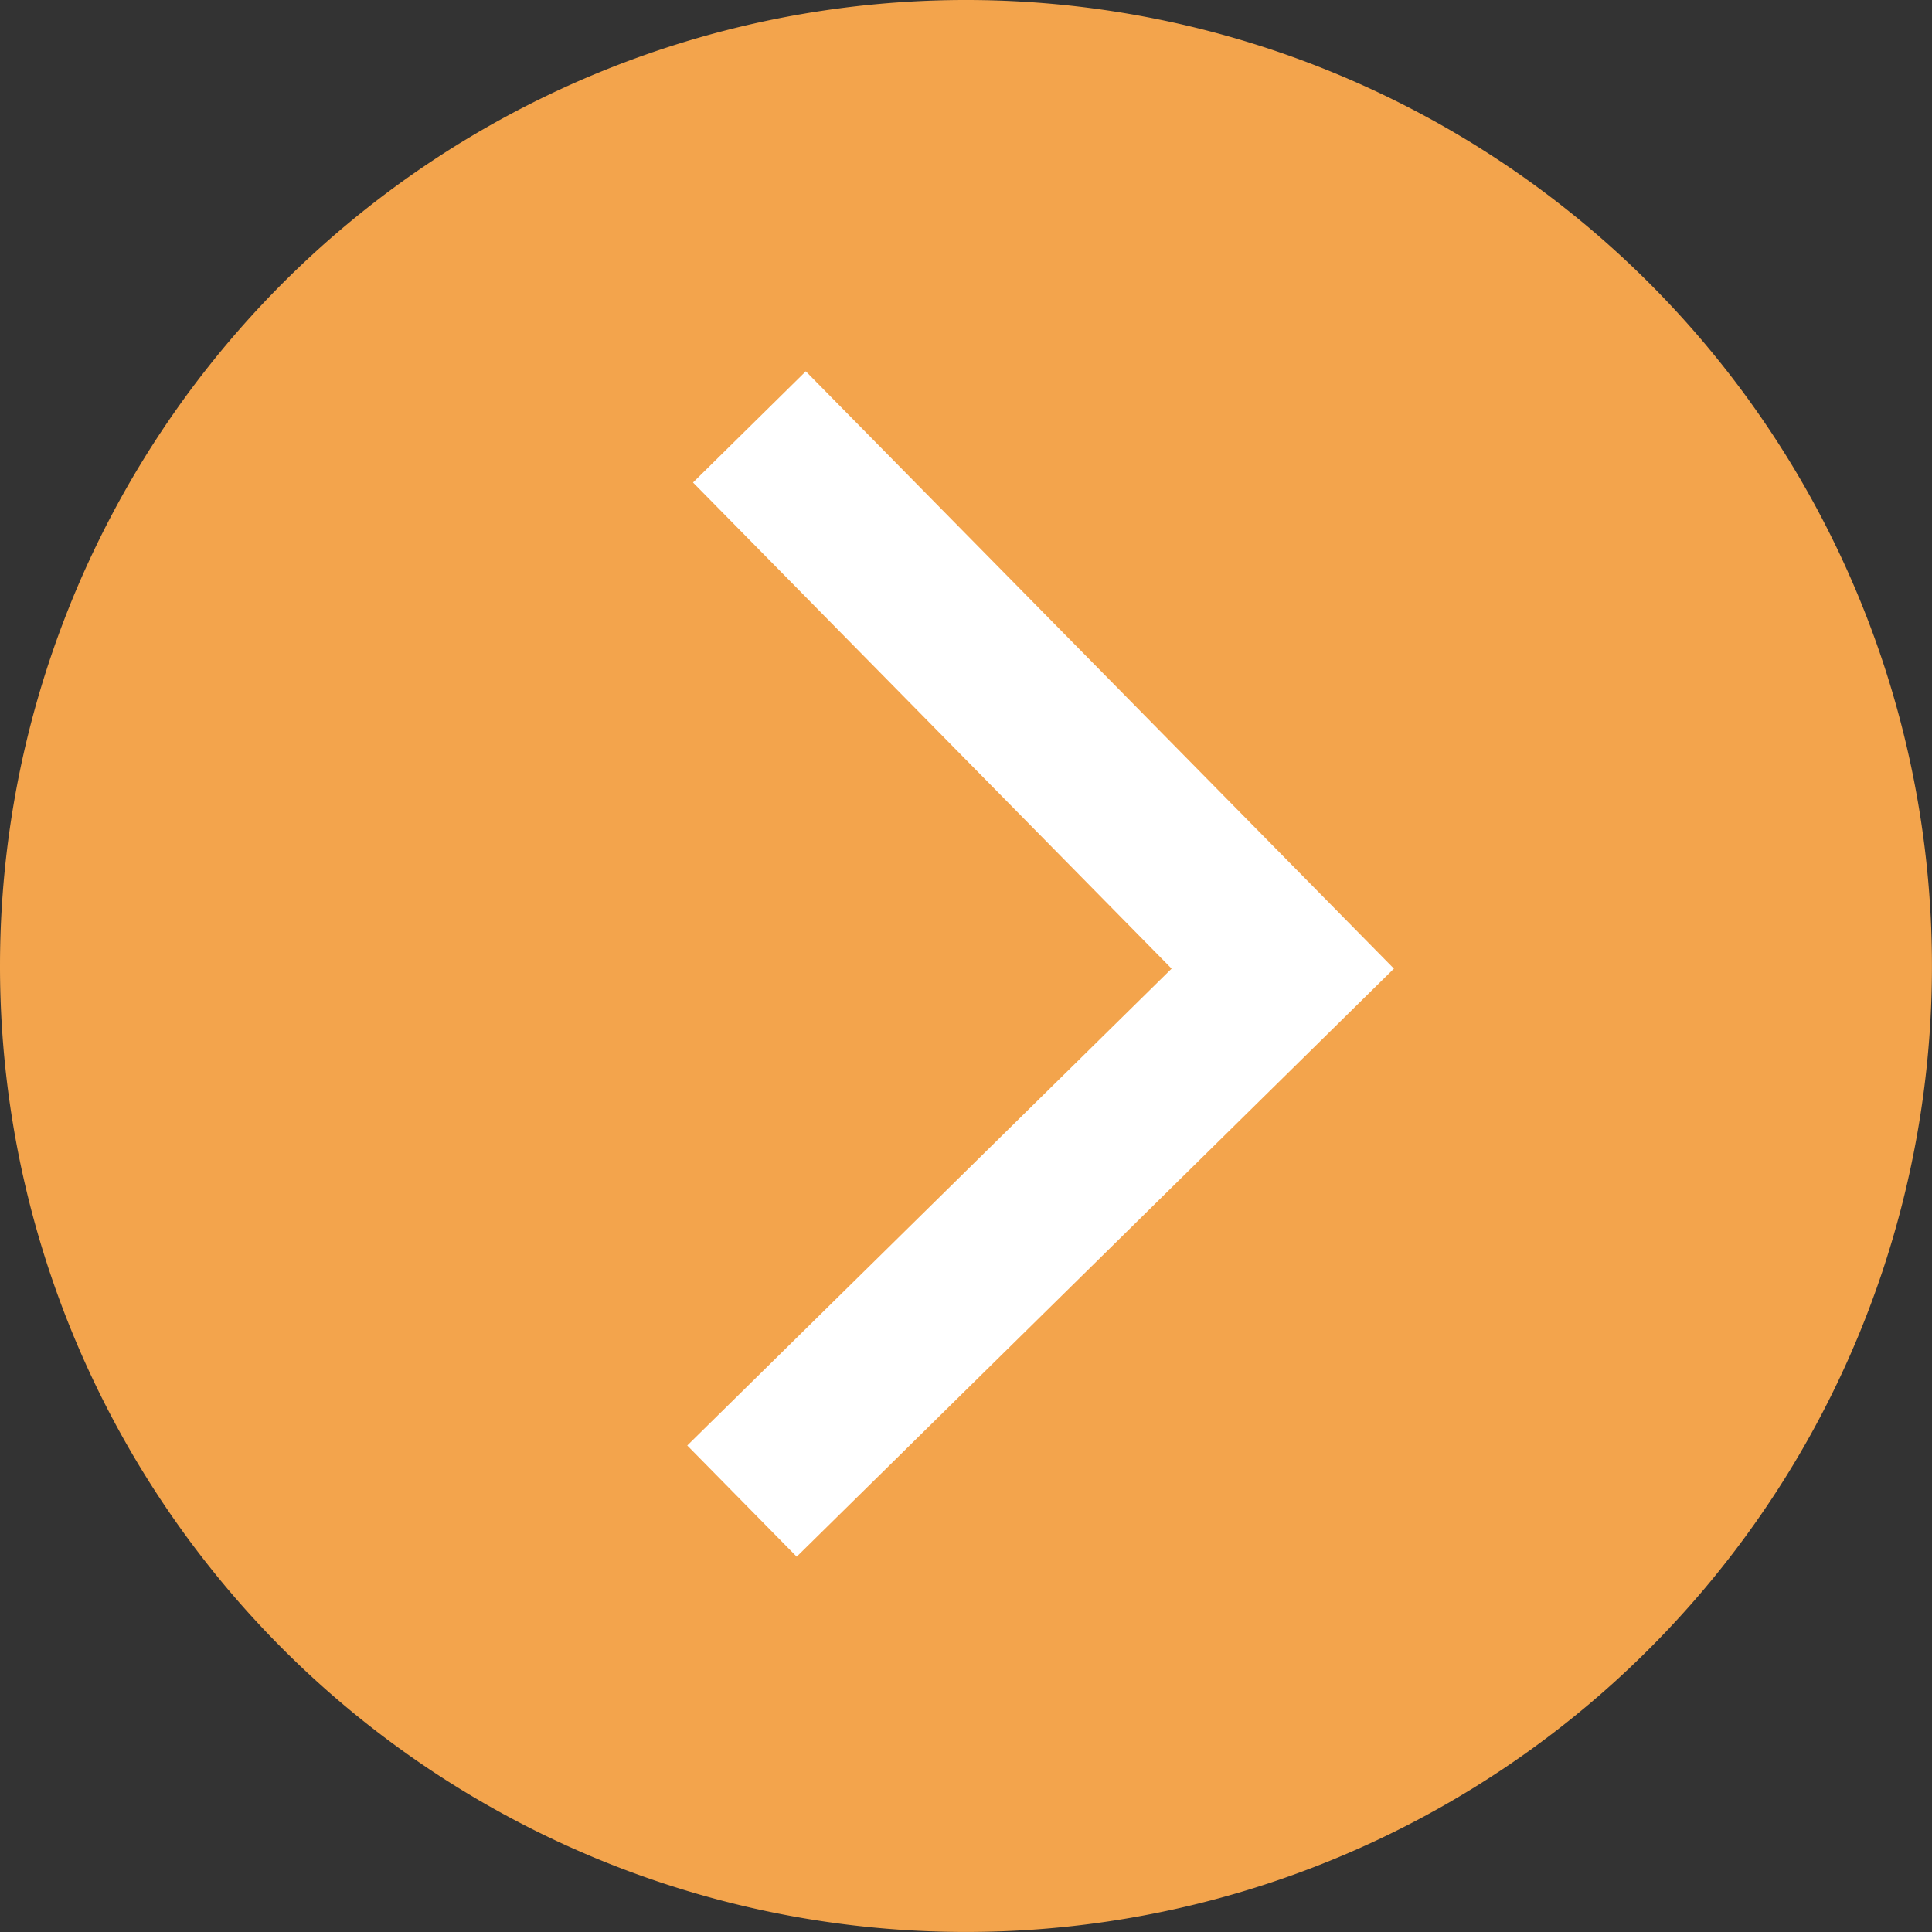
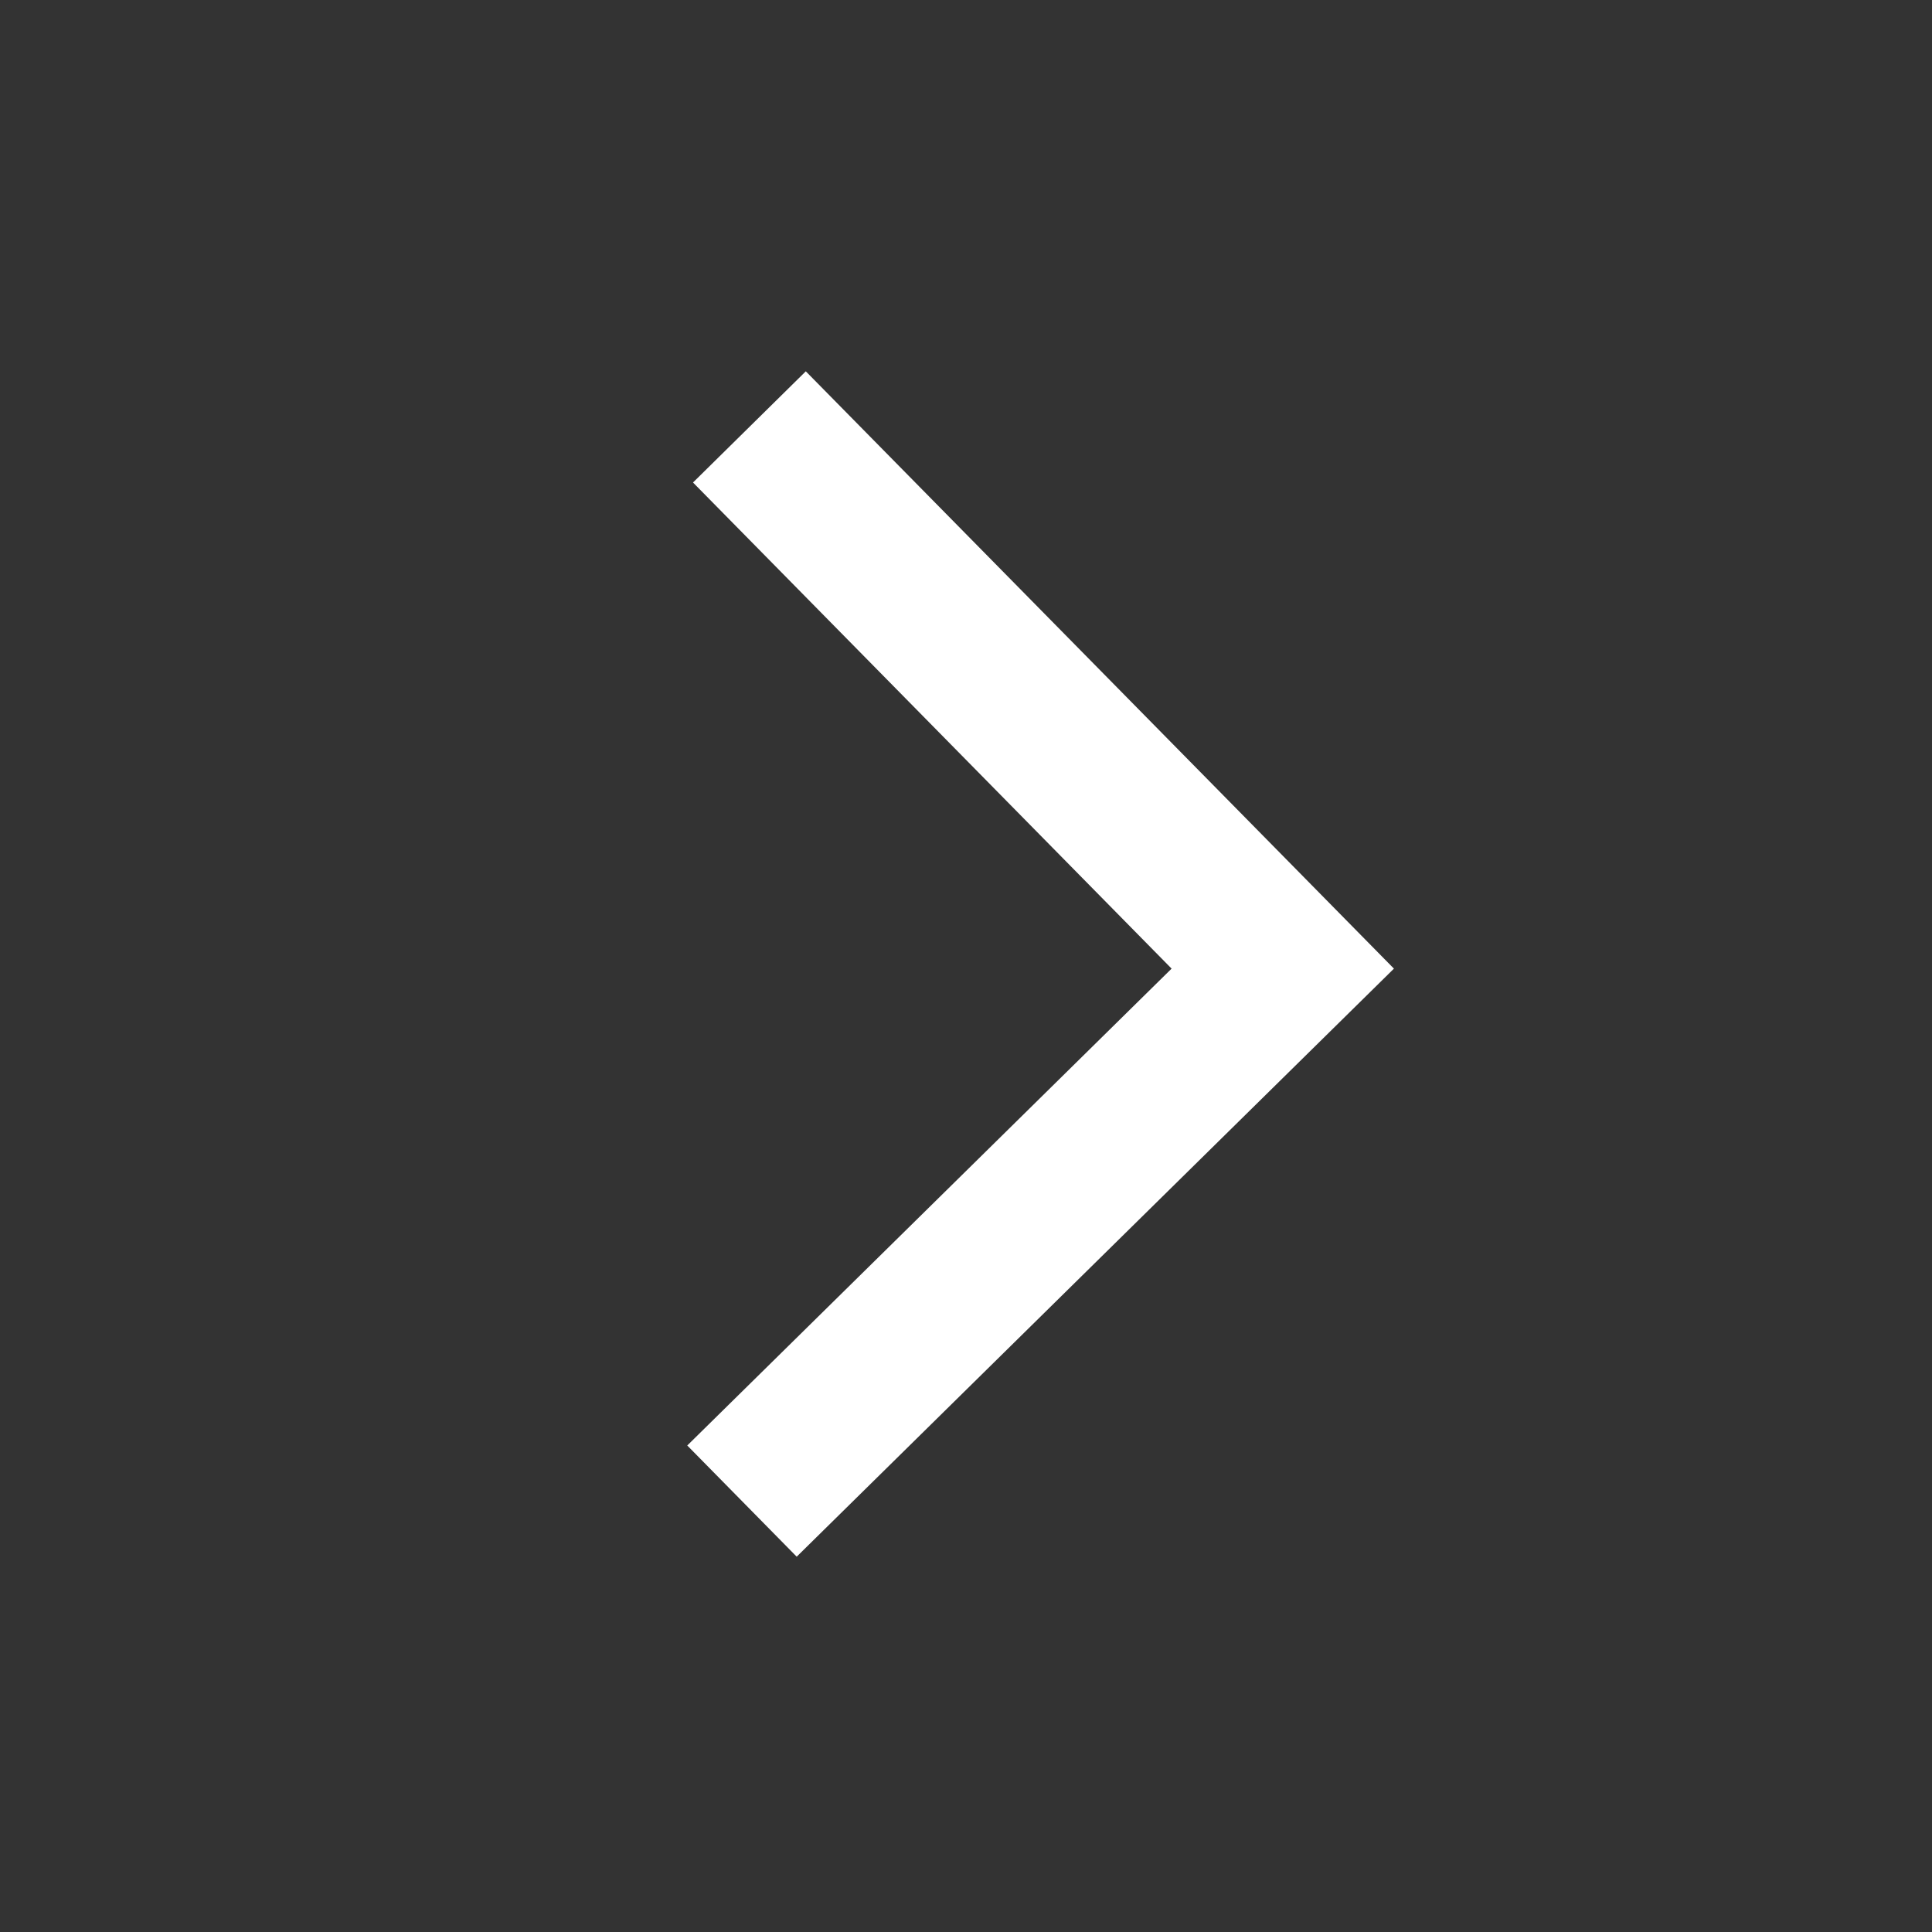
<svg xmlns="http://www.w3.org/2000/svg" width="49.679" height="49.679" viewBox="0 0 49.679 49.679">
  <rect x="0" y="0" width="49.679" height="49.679" fill="#333333" stroke="none" />
  <g id="Group_406" data-name="Group 406" transform="translate(-734.321 -1765.161)">
-     <path id="Icon_ionic-ios-arrow-dropdown-circle" data-name="Icon ionic-ios-arrow-dropdown-circle" d="M3.375,28.214A24.839,24.839,0,1,0,28.214,3.375,24.836,24.836,0,0,0,3.375,28.214Z" transform="translate(730.946 1818.214) rotate(-90)" fill="#f3a44c" />
    <g id="noun-down-arrow-565629" transform="translate(578.109 2074.914) rotate(-90)">
      <path id="Path_433" data-name="Path 433" d="M427.463,482.005l-2.859-2.9-12.5,12.306-12.262-12.454-2.859,2.814,15.121,15.357Z" transform="translate(-127.258 -305.073)" fill="#fff" />
    </g>
  </g>
</svg>